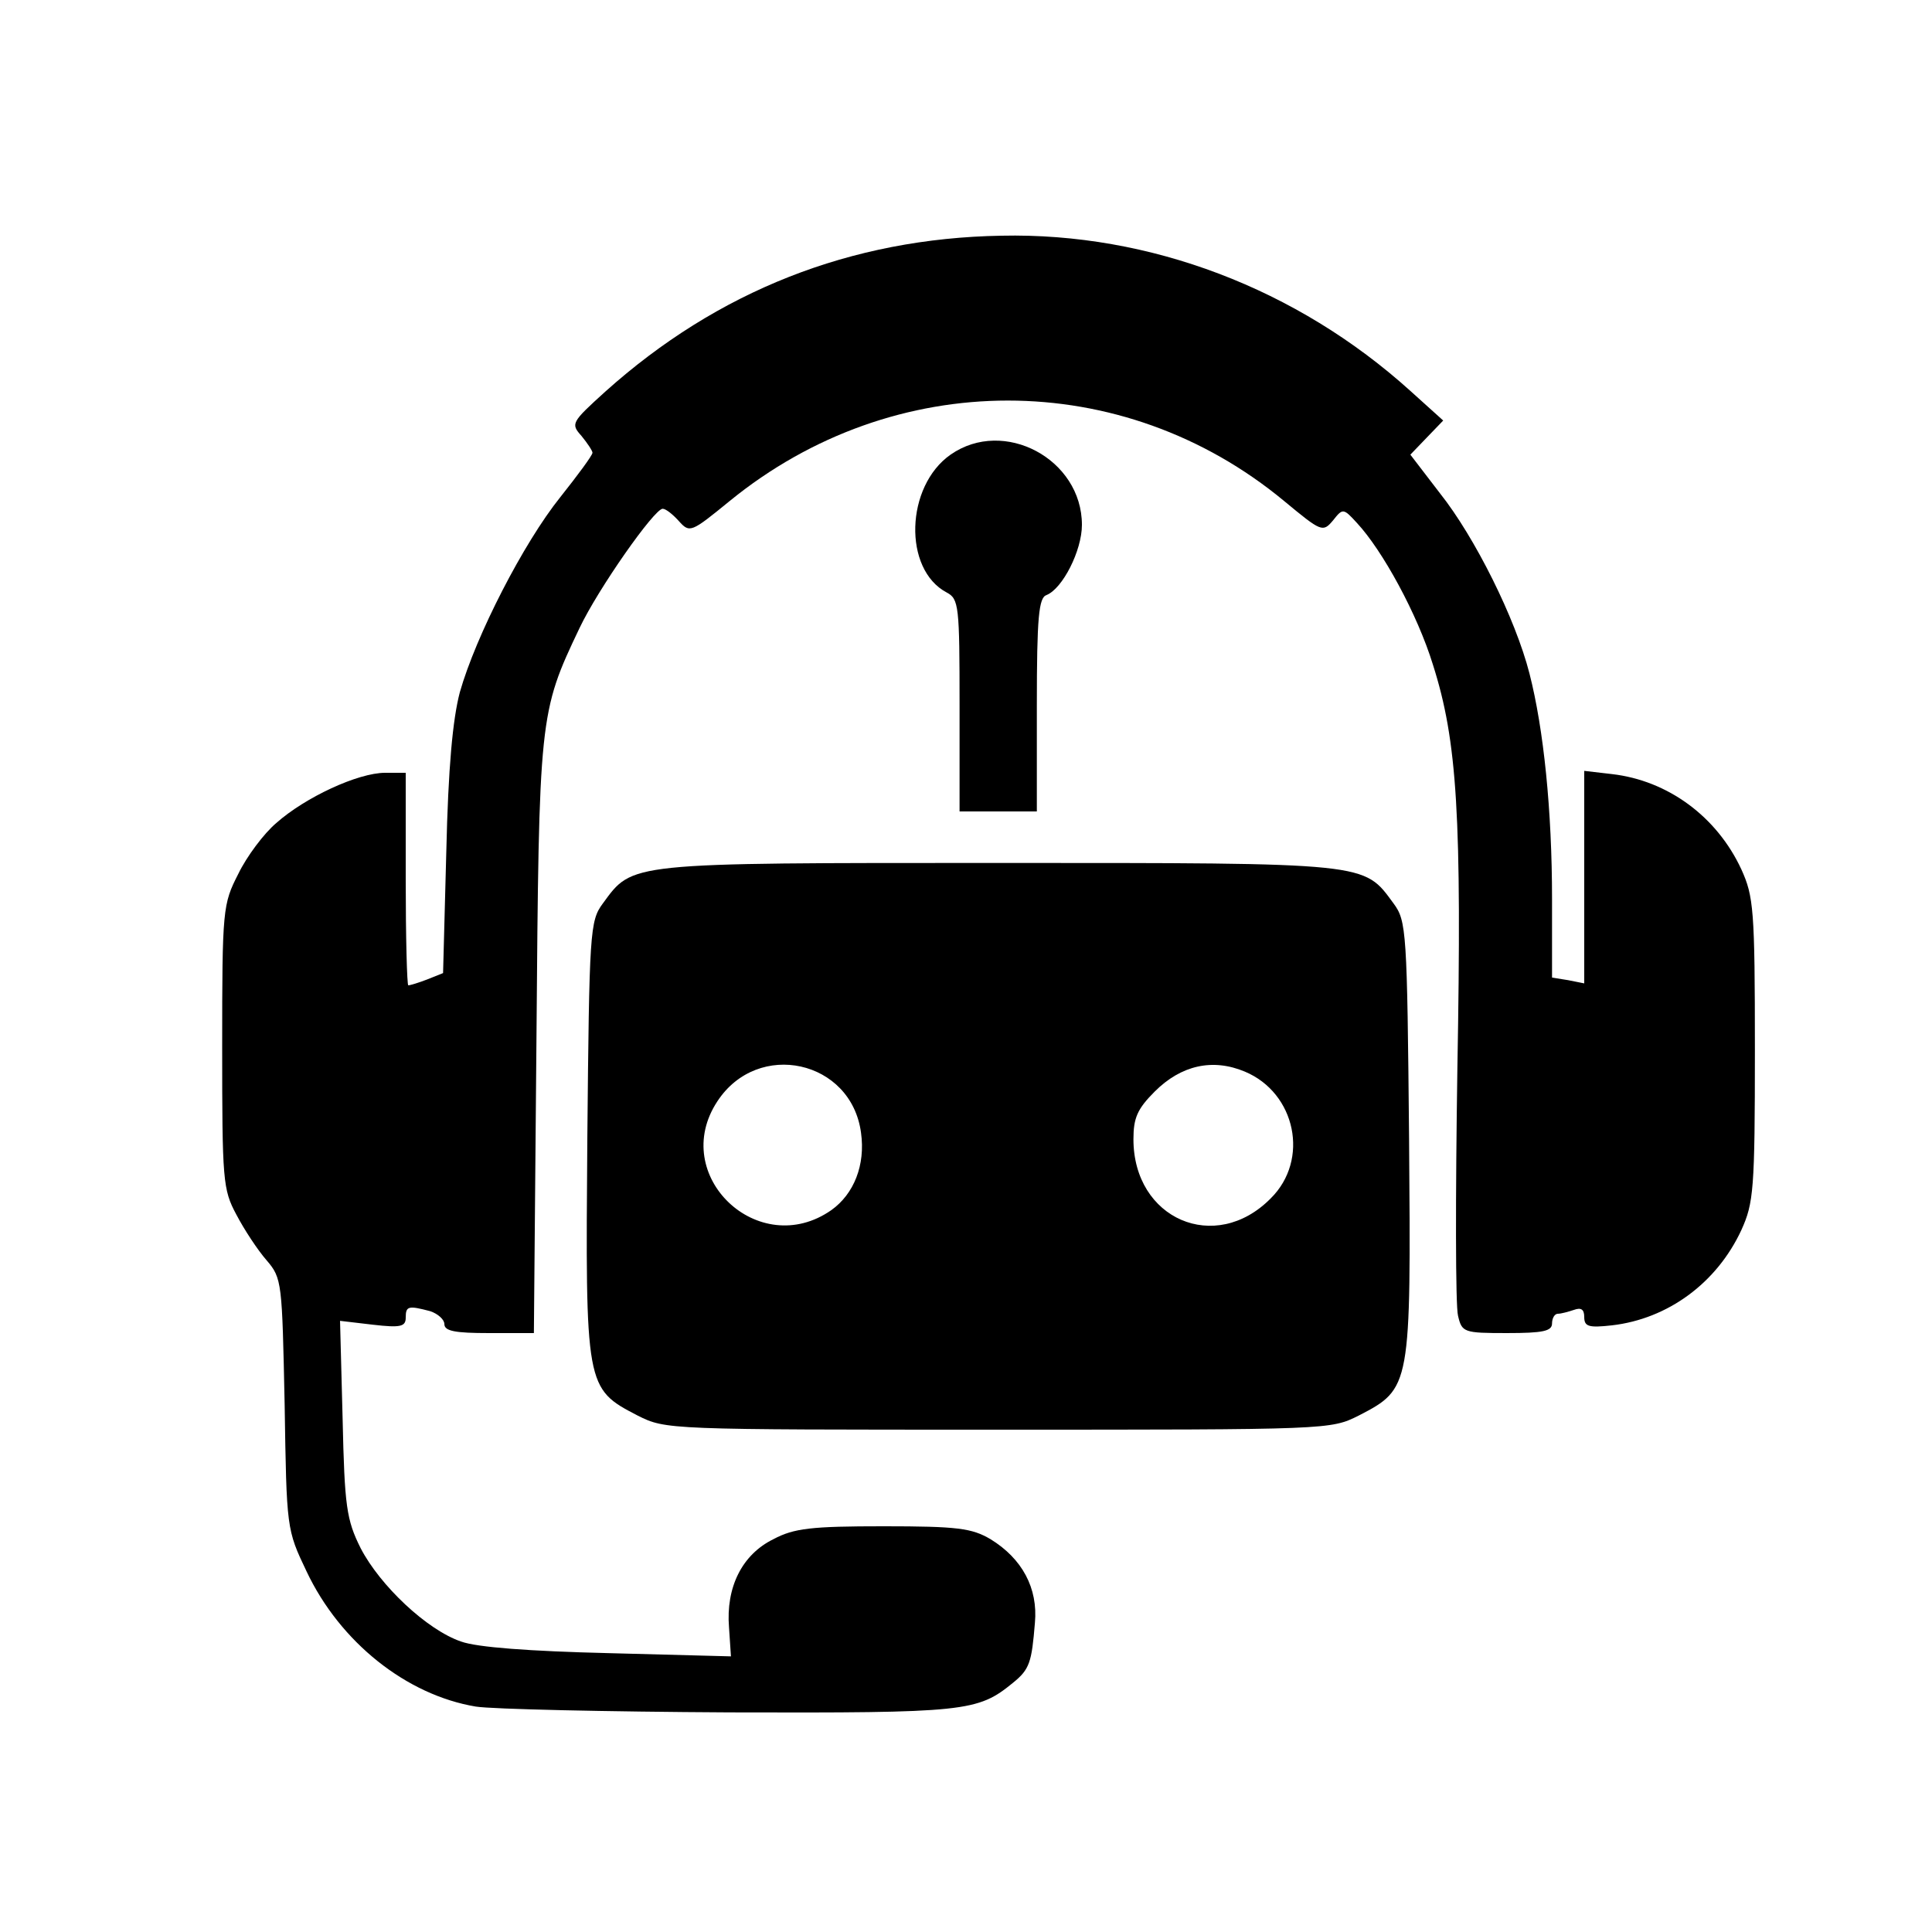
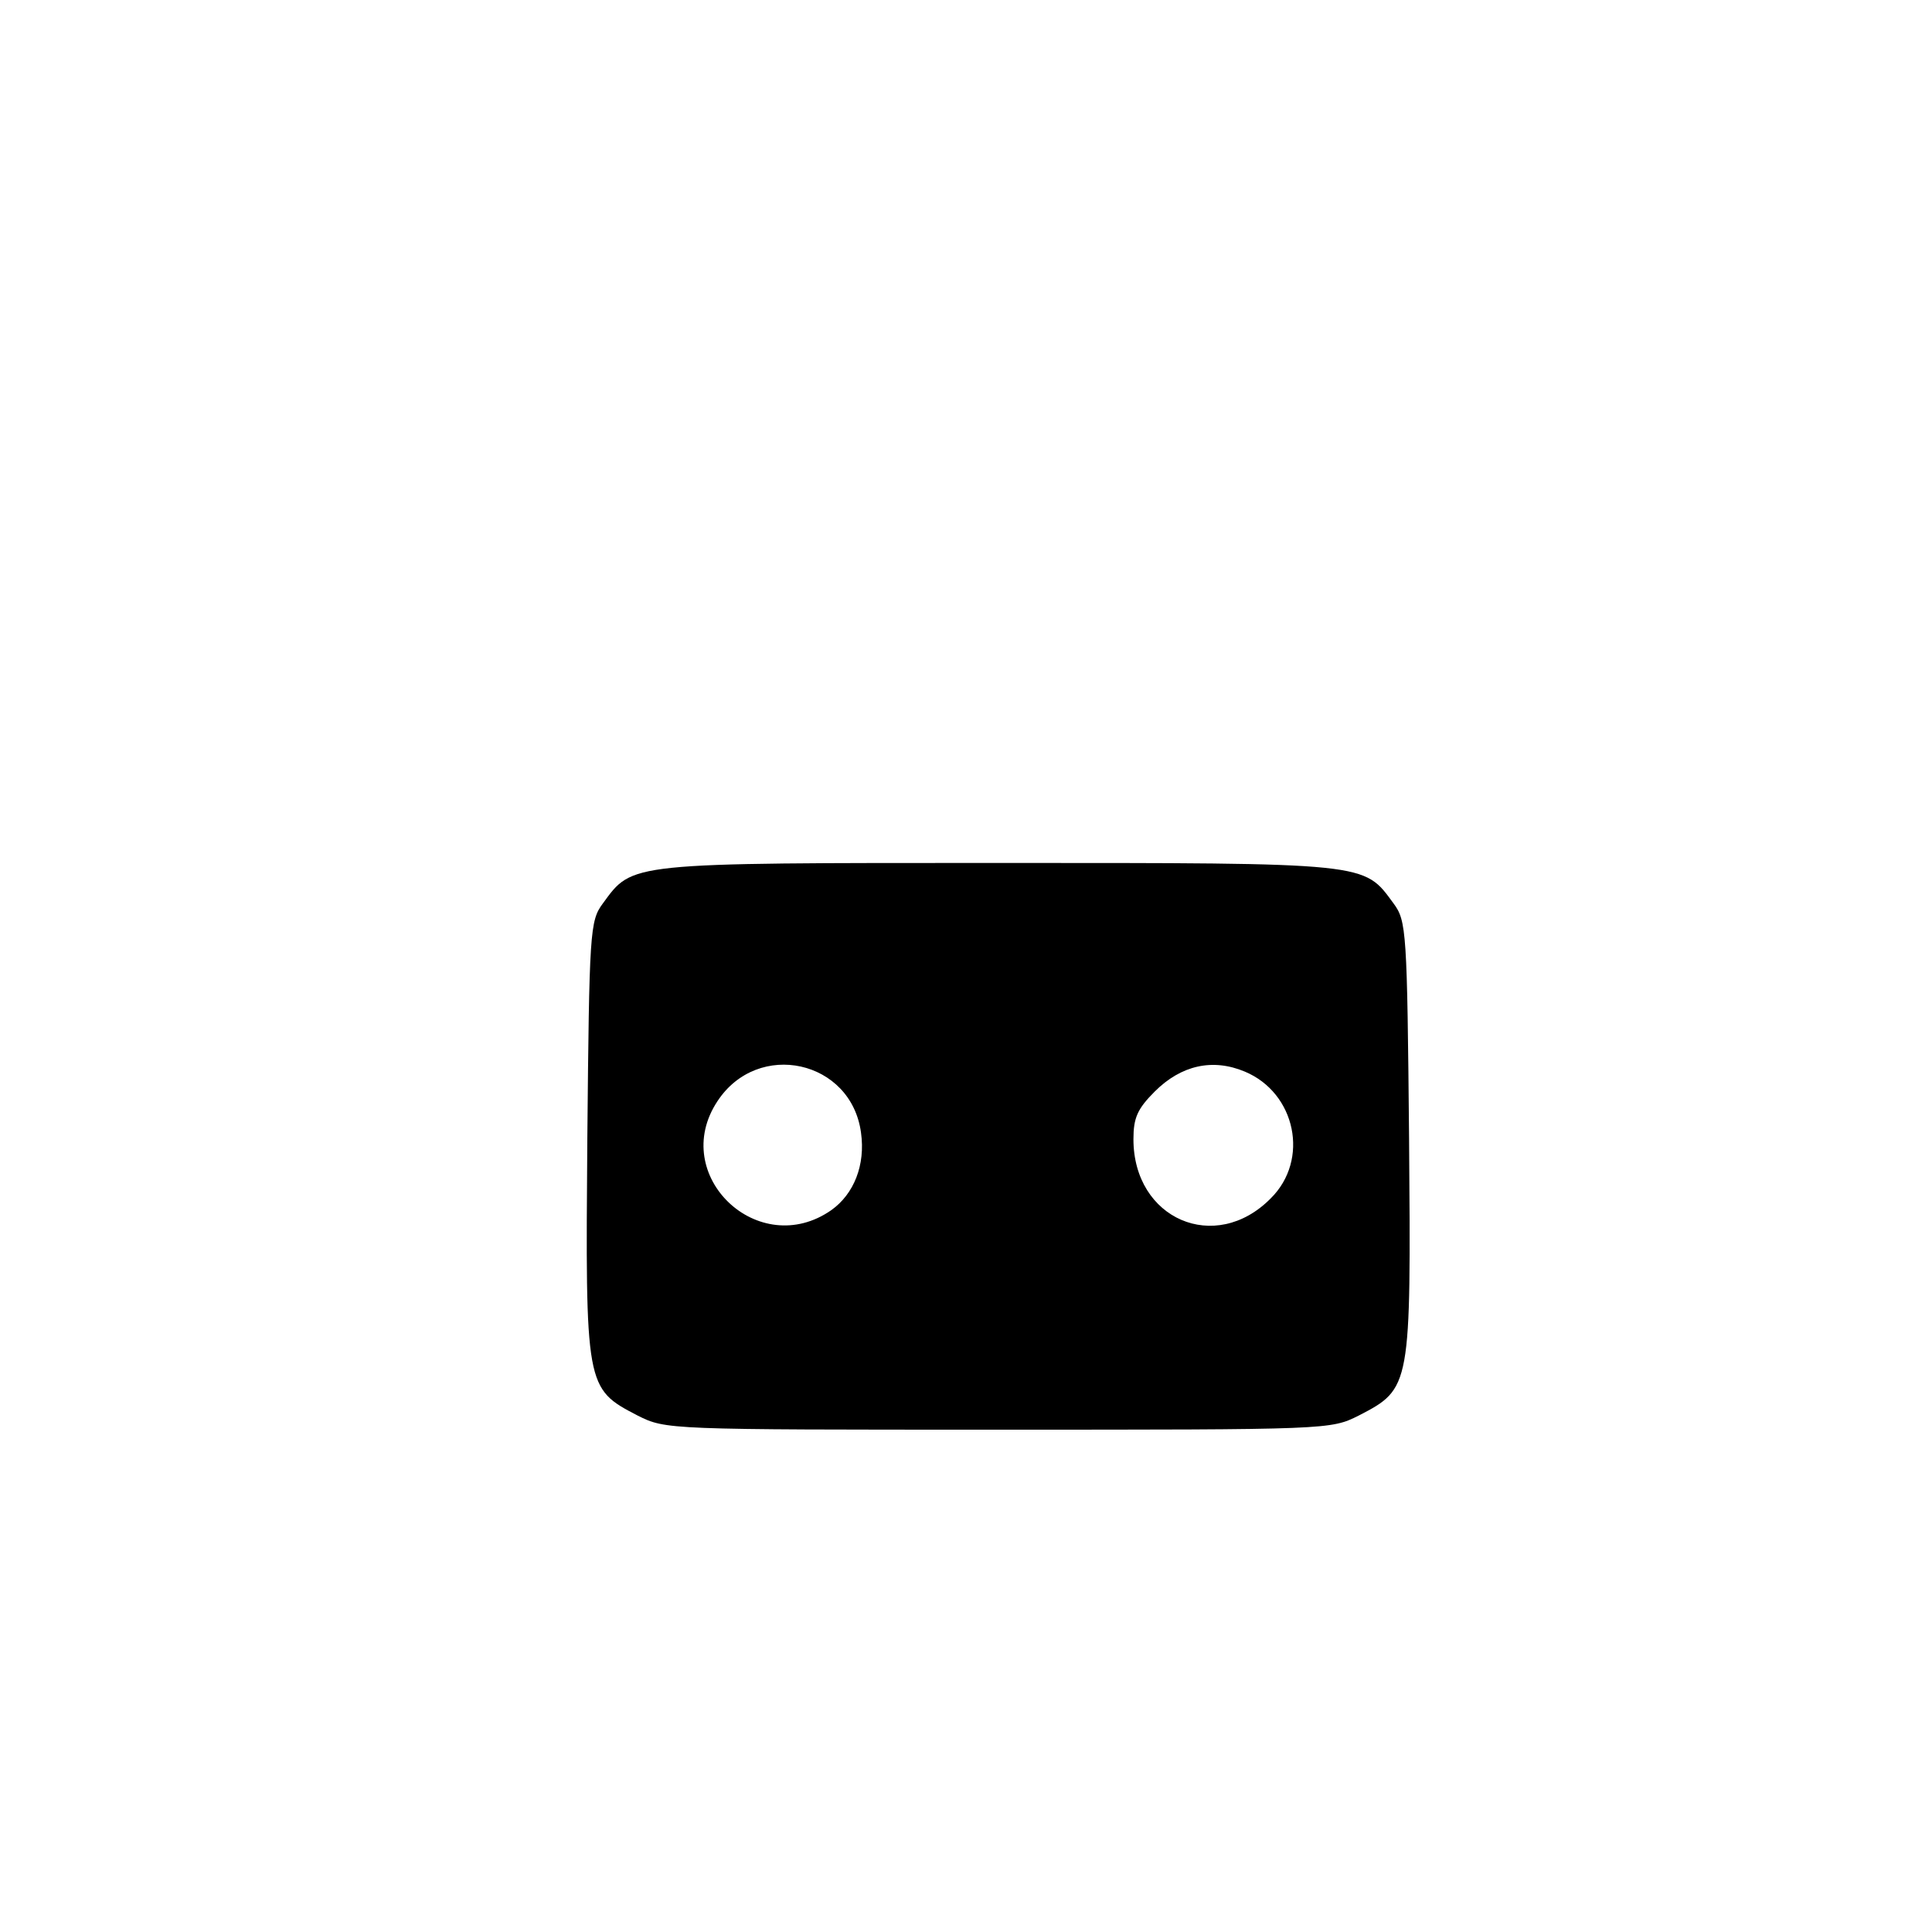
<svg xmlns="http://www.w3.org/2000/svg" version="1.0" width="300px" height="300px" viewBox="0 0 3000 3000" preserveAspectRatio="xMidYMid meet">
  <style>
        g {
            fill: black;
        }
        @media (prefers-color-scheme: dark) {
            g {
                fill: white;
            }
        }
    </style>
  <g id="layer101" fill="#000000" stroke="none">
-     <path d="M739 2650 c-108 -18 -211 -100 -263 -210 -31 -65 -31 -66 -34 -259 -4 -190 -4 -196 -28 -224 -14 -16 -35 -48 -47 -71 -21 -39 -22 -53 -22 -261 0 -214 1 -221 25 -268 13 -27 40 -63 59 -79 45 -40 127 -78 169 -78 l32 0 0 165 c0 91 2 165 4 165 3 0 16 -4 29 -9 l25 -10 5 -188 c3 -132 10 -206 21 -248 25 -88 99 -232 156 -303 27 -34 50 -65 50 -69 0 -3 -8 -15 -17 -26 -17 -19 -16 -21 37 -69 174 -156 381 -238 615 -242 230 -5 459 82 635 241 l51 46 -26 27 -25 26 46 60 c54 68 117 194 139 280 22 86 35 212 35 350 l0 122 25 4 25 5 0 -165 0 -165 43 5 c87 10 163 66 201 148 19 42 21 62 21 280 0 218 -2 238 -21 280 -38 82 -114 138 -201 148 -36 4 -43 2 -43 -13 0 -12 -5 -15 -16 -11 -9 3 -20 6 -25 6 -5 0 -9 7 -9 15 0 12 -14 15 -70 15 -67 0 -70 -1 -76 -27 -4 -15 -4 -187 -1 -383 7 -392 0 -509 -38 -628 -24 -78 -78 -177 -118 -220 -21 -23 -22 -23 -37 -4 -16 19 -18 18 -76 -30 -251 -208 -606 -208 -861 0 -60 49 -62 50 -79 31 -9 -10 -20 -19 -25 -19 -13 0 -100 124 -129 185 -63 132 -63 137 -67 638 l-4 457 -70 0 c-52 0 -69 -3 -69 -14 0 -7 -10 -16 -22 -20 -34 -9 -38 -8 -38 10 0 14 -8 16 -51 11 l-51 -6 4 152 c3 136 6 157 28 201 30 58 103 127 156 145 25 9 106 15 229 18 l190 5 -3 -45 c-5 -62 20 -113 69 -137 32 -17 59 -20 171 -20 115 0 137 3 166 20 49 30 74 76 69 130 -5 61 -8 72 -34 93 -55 45 -73 47 -440 46 -191 -1 -369 -5 -394 -9z" />
    <path d="M990 2198 c-81 -42 -81 -44 -78 -430 3 -322 4 -338 24 -365 47 -64 35 -63 614 -63 579 0 567 -1 614 63 20 27 21 43 24 365 3 386 3 388 -78 430 -44 22 -45 22 -560 22 -515 0 -516 0 -560 -22z m301 -319 c35 -25 53 -70 46 -120 -15 -113 -160 -145 -223 -49 -76 115 64 248 177 169z m682 -18 c61 -60 39 -164 -40 -197 -50 -21 -99 -10 -140 31 -27 27 -33 41 -33 74 0 124 127 179 213 92z" />
-     <path d="M1490 1095 c0 -154 -1 -165 -20 -175 -68 -36 -64 -165 6 -214 83 -58 204 7 204 109 0 40 -30 99 -55 109 -12 4 -15 34 -15 171 l0 165 -60 0 -60 0 0 -165z" />
  </g>
</svg>